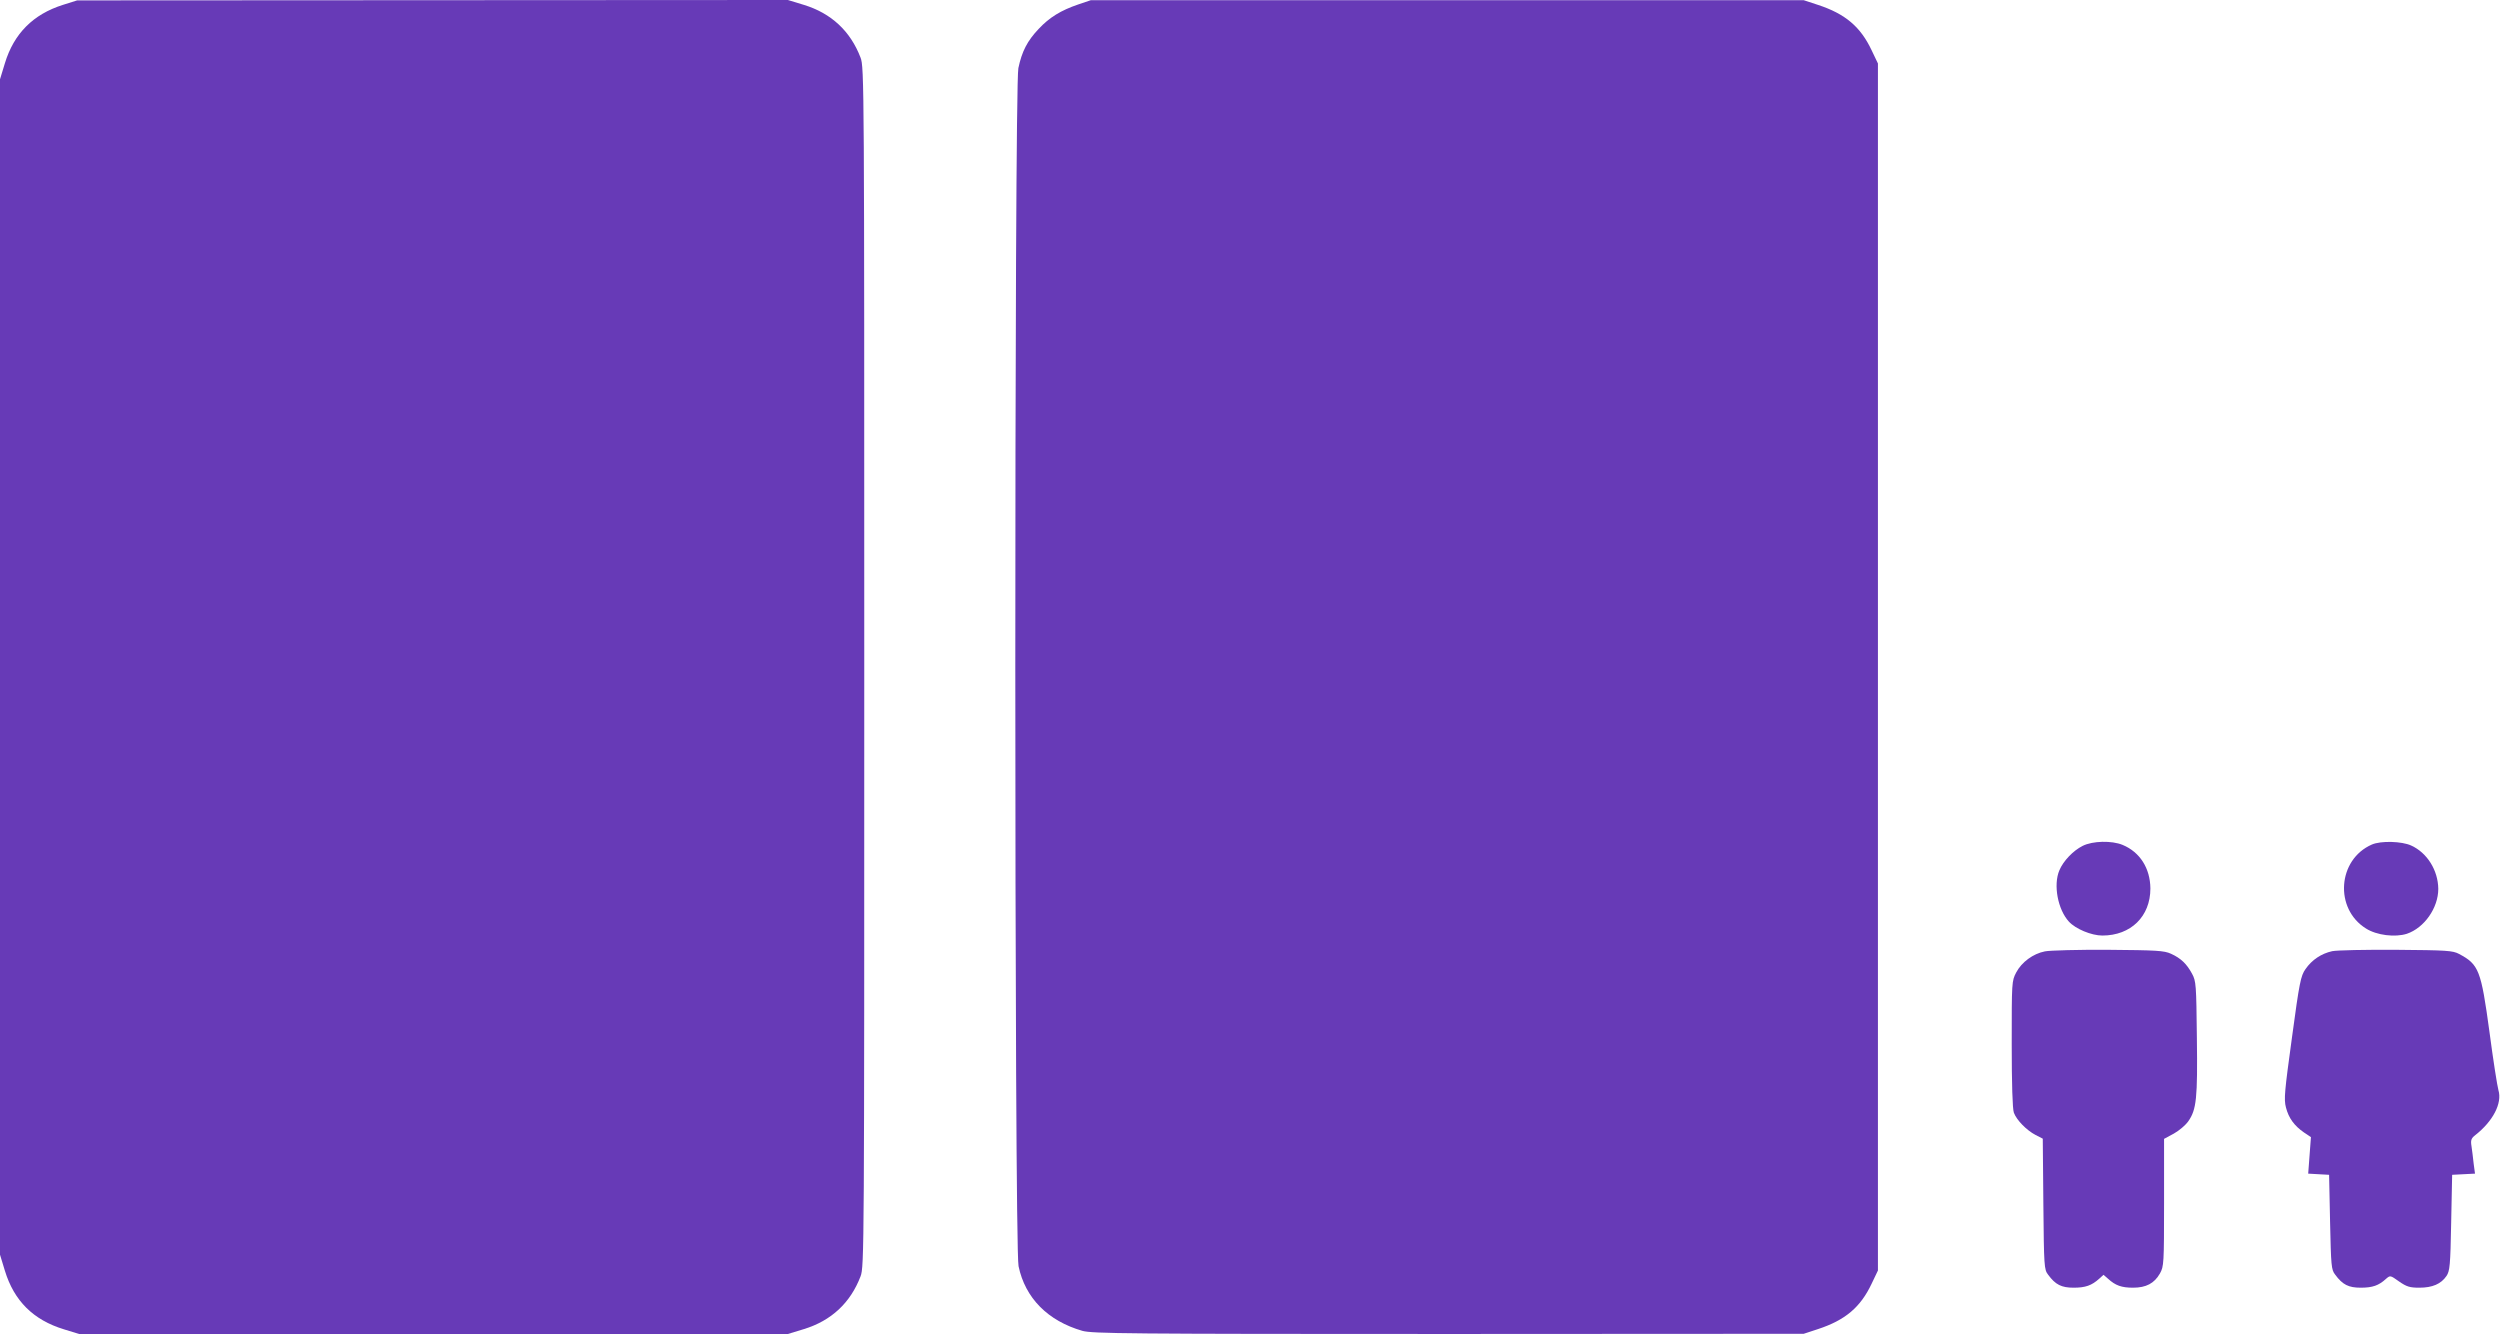
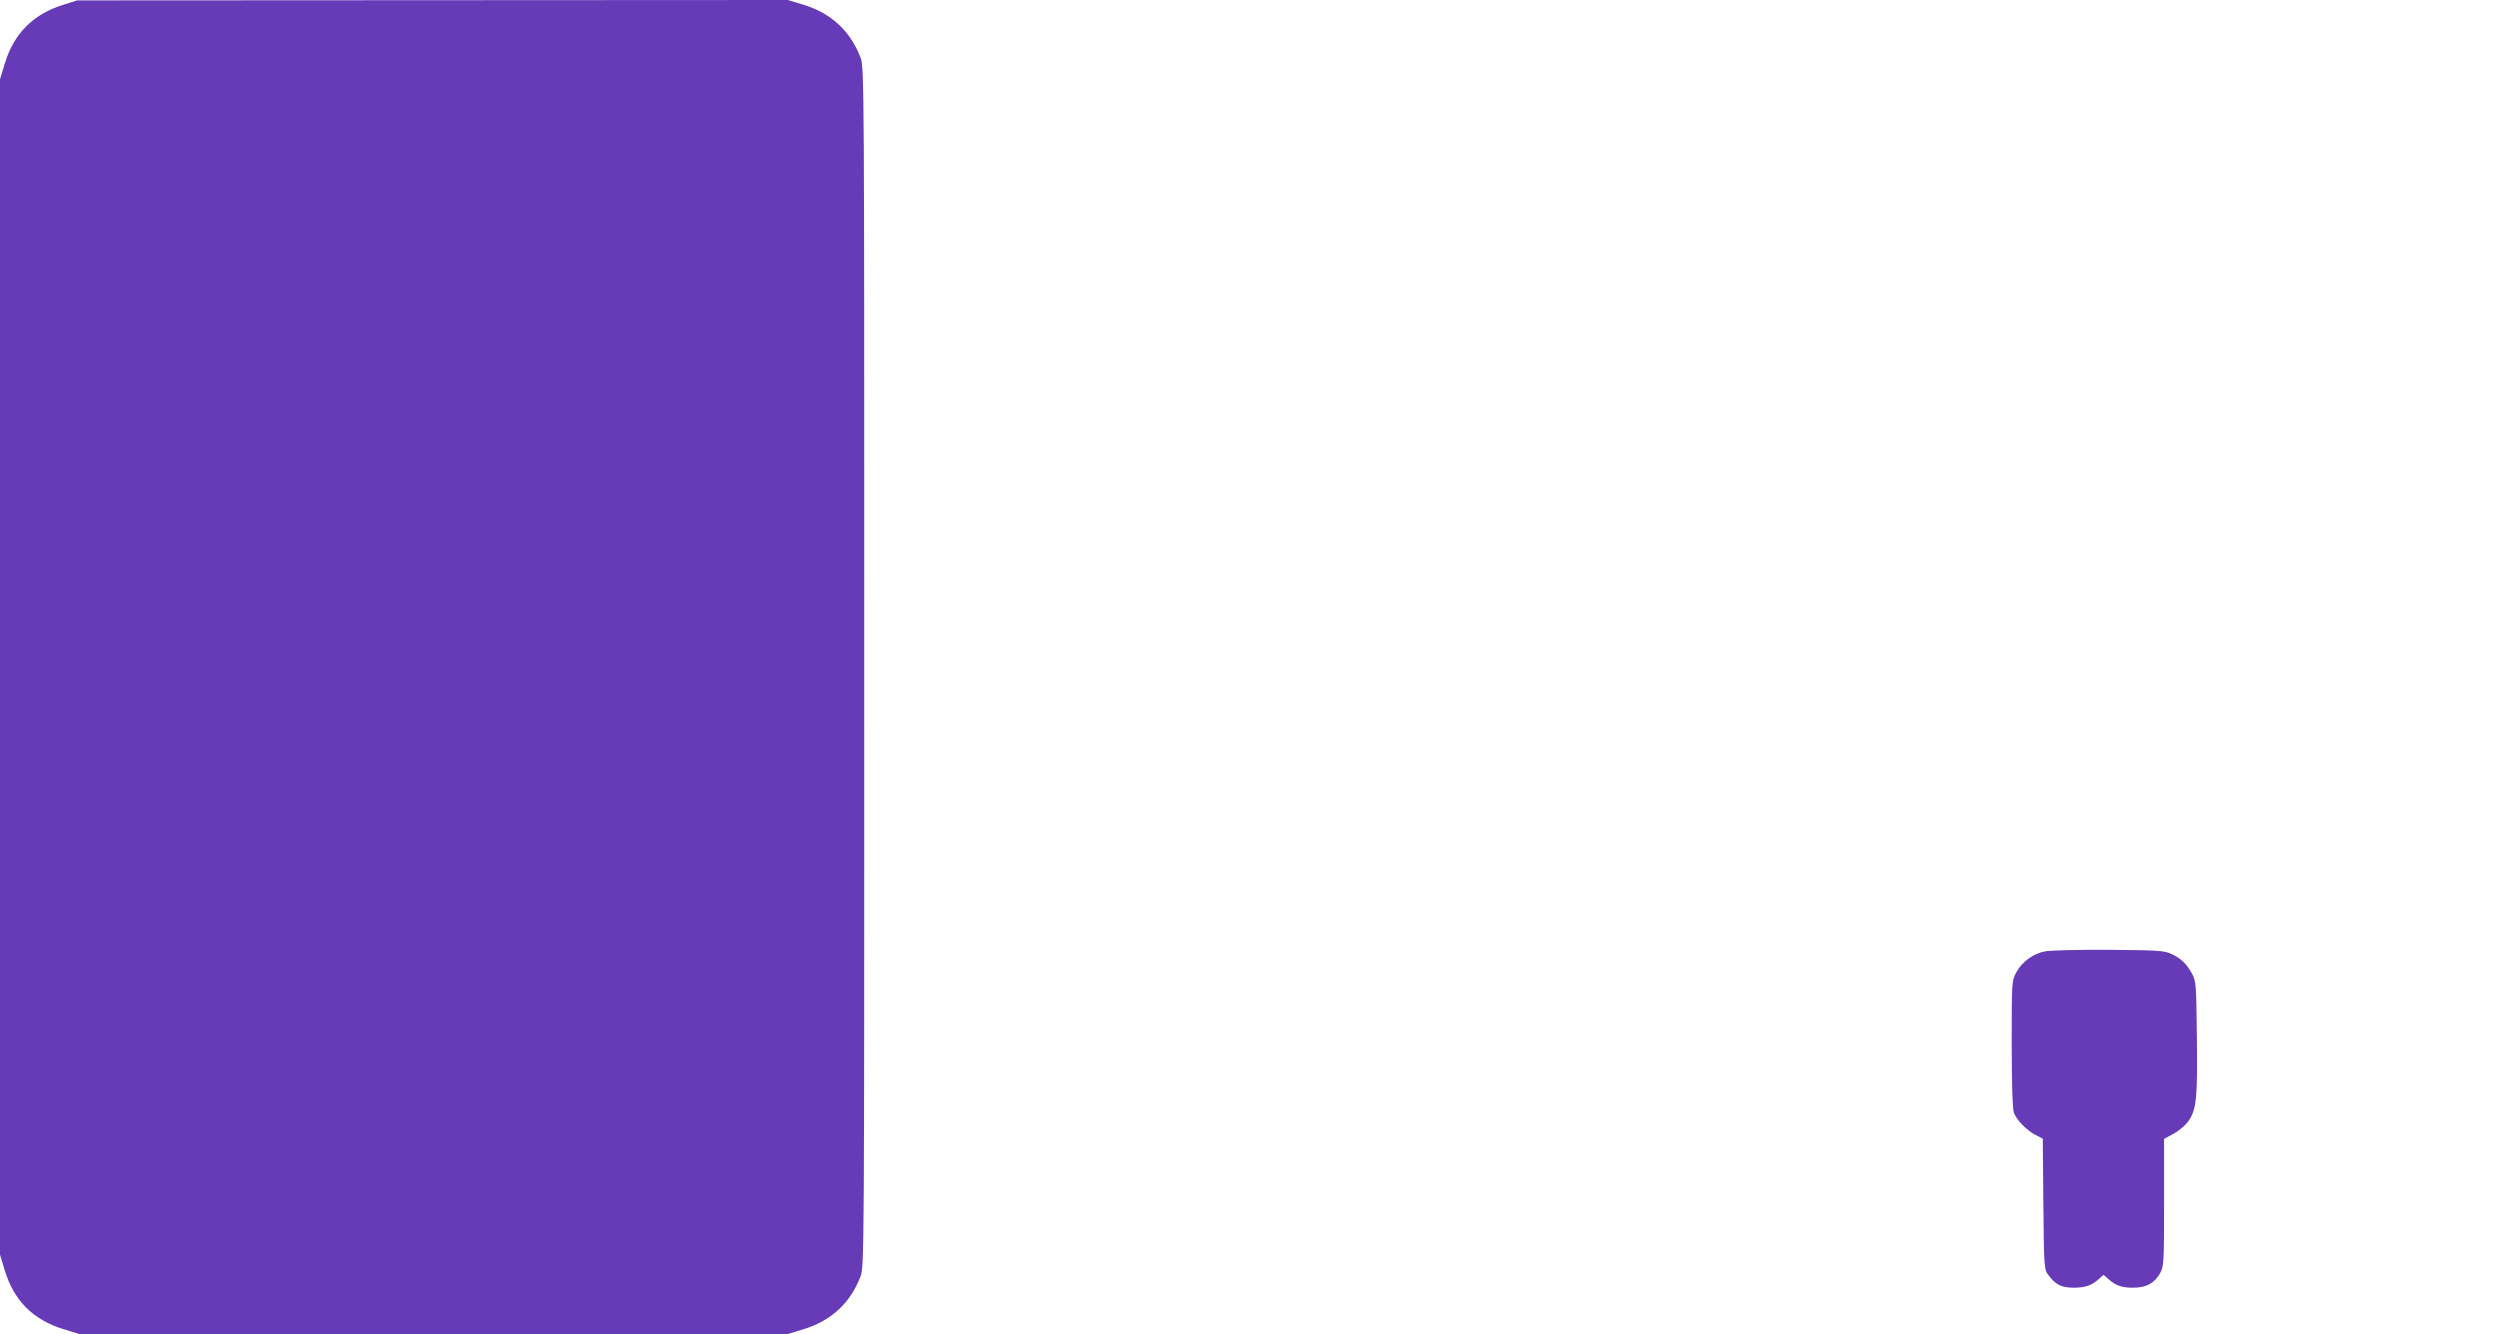
<svg xmlns="http://www.w3.org/2000/svg" version="1.0" width="1280pt" height="683pt" viewBox="0 0 1280 683" preserveAspectRatio="xMidYMid meet">
  <g transform="translate(0,683) scale(0.1,-0.1)" fill="#673ab7" stroke="none">
    <path d="M322 6805 c-152 -48 -251 -147 -297 -299 l-25 -82 0 -3009 0 -3009 25 -82 c47 -154 145 -252 302 -300 l78 -24 1814 0 1815 0 82 25 c140 43 238 134 290 270 19 49 19 129 19 3120 0 2991 0 3071 -19 3120 -52 136 -150 227 -290 270 l-82 25 -1820 -1 -1819 -1 -73 -23z" />
-     <path d="M5520 6807 c-88 -30 -147 -66 -202 -125 -58 -61 -86 -115 -104 -201 -21 -100 -21 -6033 1 -6134 34 -163 150 -280 327 -331 51 -14 224 -16 1875 -16 l1818 1 73 24 c140 46 218 112 275 233 l32 67 0 3090 0 3090 -32 67 c-57 121 -135 187 -275 233 l-73 24 -1825 0 -1825 0 -65 -22z" />
-     <path d="M10663 2499 c-48 -24 -99 -77 -119 -125 -32 -75 -8 -201 49 -263 34 -37 115 -71 171 -71 146 0 246 98 246 241 -1 103 -53 186 -142 223 -55 23 -154 21 -205 -5z" />
-     <path d="M12144 2506 c-176 -77 -193 -329 -30 -430 55 -35 149 -46 209 -27 89 30 161 132 161 230 -1 95 -57 185 -139 222 -48 22 -155 25 -201 5z" />
    <path d="M10470 1959 c-61 -12 -119 -55 -147 -108 -23 -44 -23 -48 -23 -367 0 -203 4 -333 11 -351 14 -38 65 -90 111 -114 l37 -19 3 -334 c3 -320 4 -336 24 -362 38 -52 69 -67 131 -67 60 0 92 11 131 46 l22 20 23 -20 c38 -35 70 -46 128 -46 67 0 109 22 138 73 20 36 21 51 21 363 l0 326 50 27 c27 15 60 43 74 63 42 60 48 117 44 428 -3 272 -4 290 -25 328 -27 50 -57 79 -108 102 -35 16 -75 18 -320 20 -154 1 -300 -3 -325 -8z" />
-     <path d="M11941 1960 c-55 -12 -104 -44 -137 -92 -24 -34 -31 -67 -69 -349 -38 -277 -42 -317 -31 -359 14 -55 43 -94 92 -128 l36 -24 -7 -93 -7 -94 53 -3 54 -3 5 -242 c5 -224 6 -244 26 -269 38 -52 69 -67 131 -67 60 0 92 11 129 45 22 19 22 19 67 -13 39 -27 55 -32 104 -32 67 0 111 19 139 60 17 25 20 54 24 273 l5 245 58 3 59 3 -7 52 c-3 29 -8 69 -11 89 -5 30 -1 40 18 55 92 72 140 164 120 231 -6 21 -27 155 -46 299 -43 316 -54 345 -156 399 -32 17 -63 19 -320 21 -157 1 -305 -2 -329 -7z" />
  </g>
</svg>